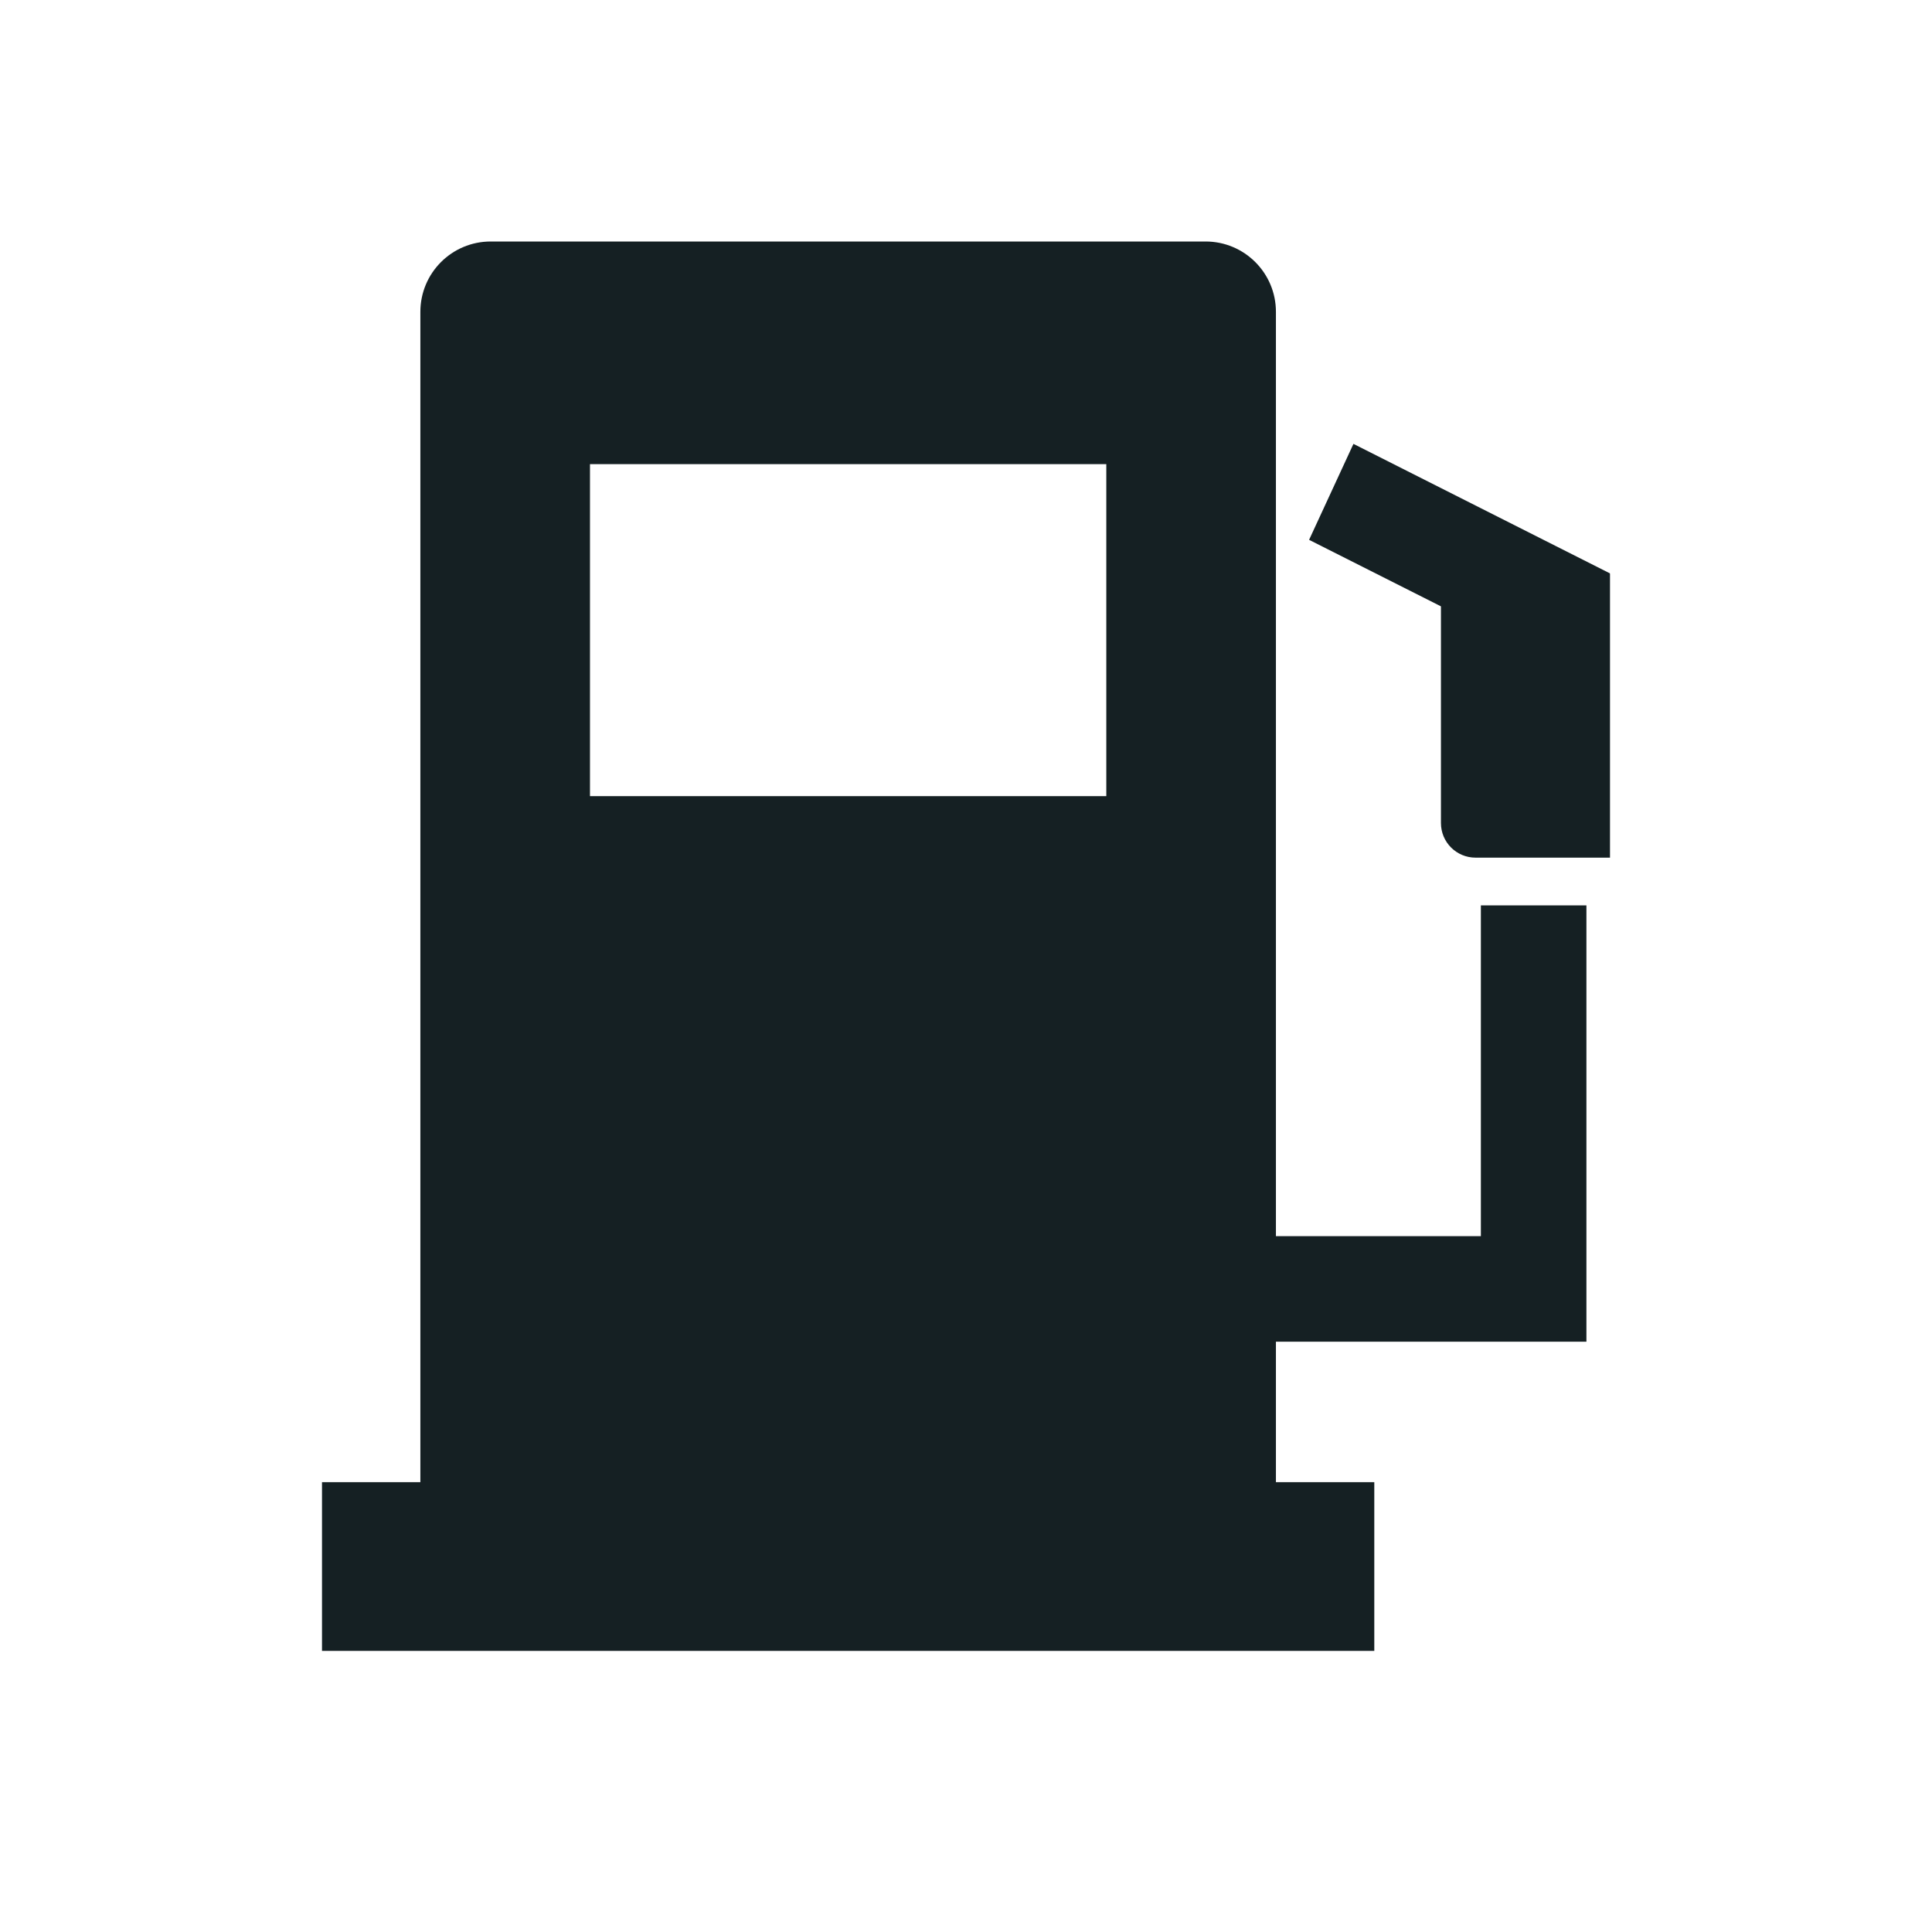
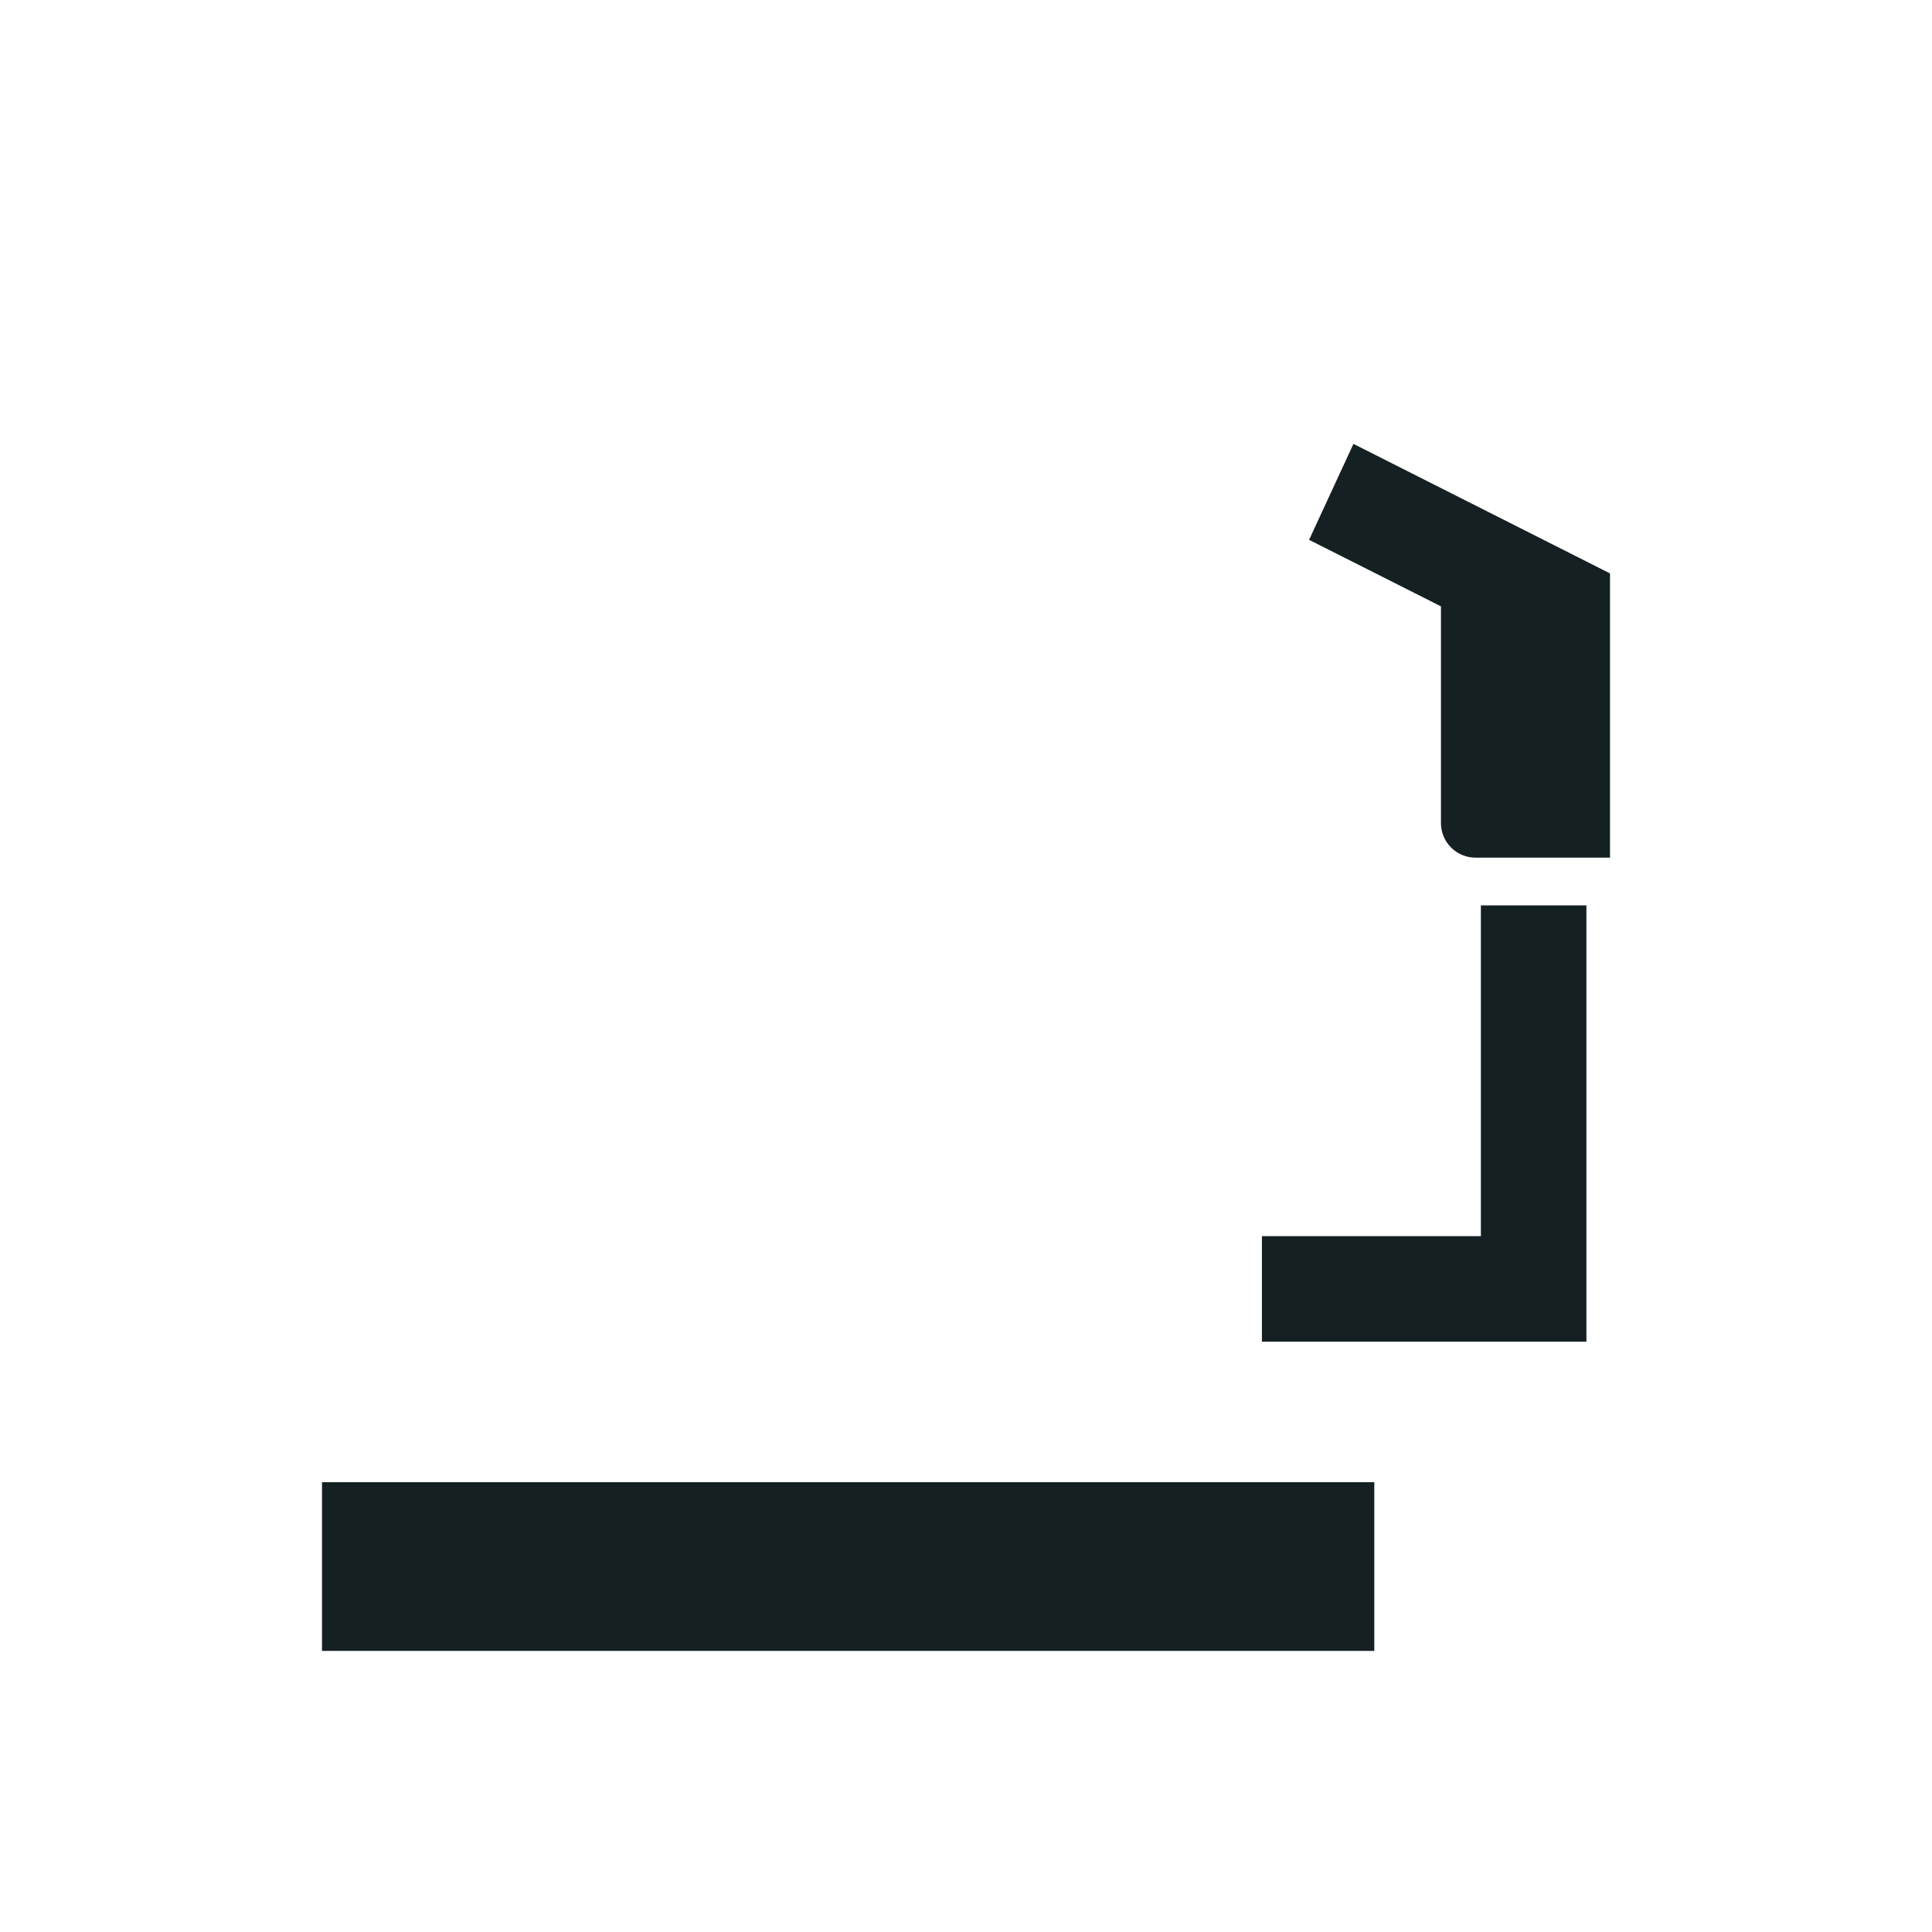
<svg xmlns="http://www.w3.org/2000/svg" width="24" height="24" viewBox="0 0 24 24" fill="none">
  <path d="M17.072 18.412H4V20.508H17.072V18.412Z" fill="#152023" />
  <path d="M19.707 16.667H15.676V15.356H18.396V11.247H19.707V16.667Z" fill="#152023" />
  <path d="M19.545 8.362L16.262 6.706L16.813 5.514L20 7.123L19.545 8.362Z" fill="#152023" />
  <path d="M17.9 7.129H20V10.654H18.33C18.092 10.654 17.9 10.462 17.9 10.224V7.129Z" fill="#152023" />
-   <path fill-rule="evenodd" clip-rule="evenodd" d="M14.976 3H6.096C5.613 3 5.222 3.391 5.222 3.874V19.023H15.85V3.874C15.85 3.391 15.459 3 14.976 3ZM7.329 5.766H13.743V9.89H7.329V5.766Z" fill="#152023" />
</svg>